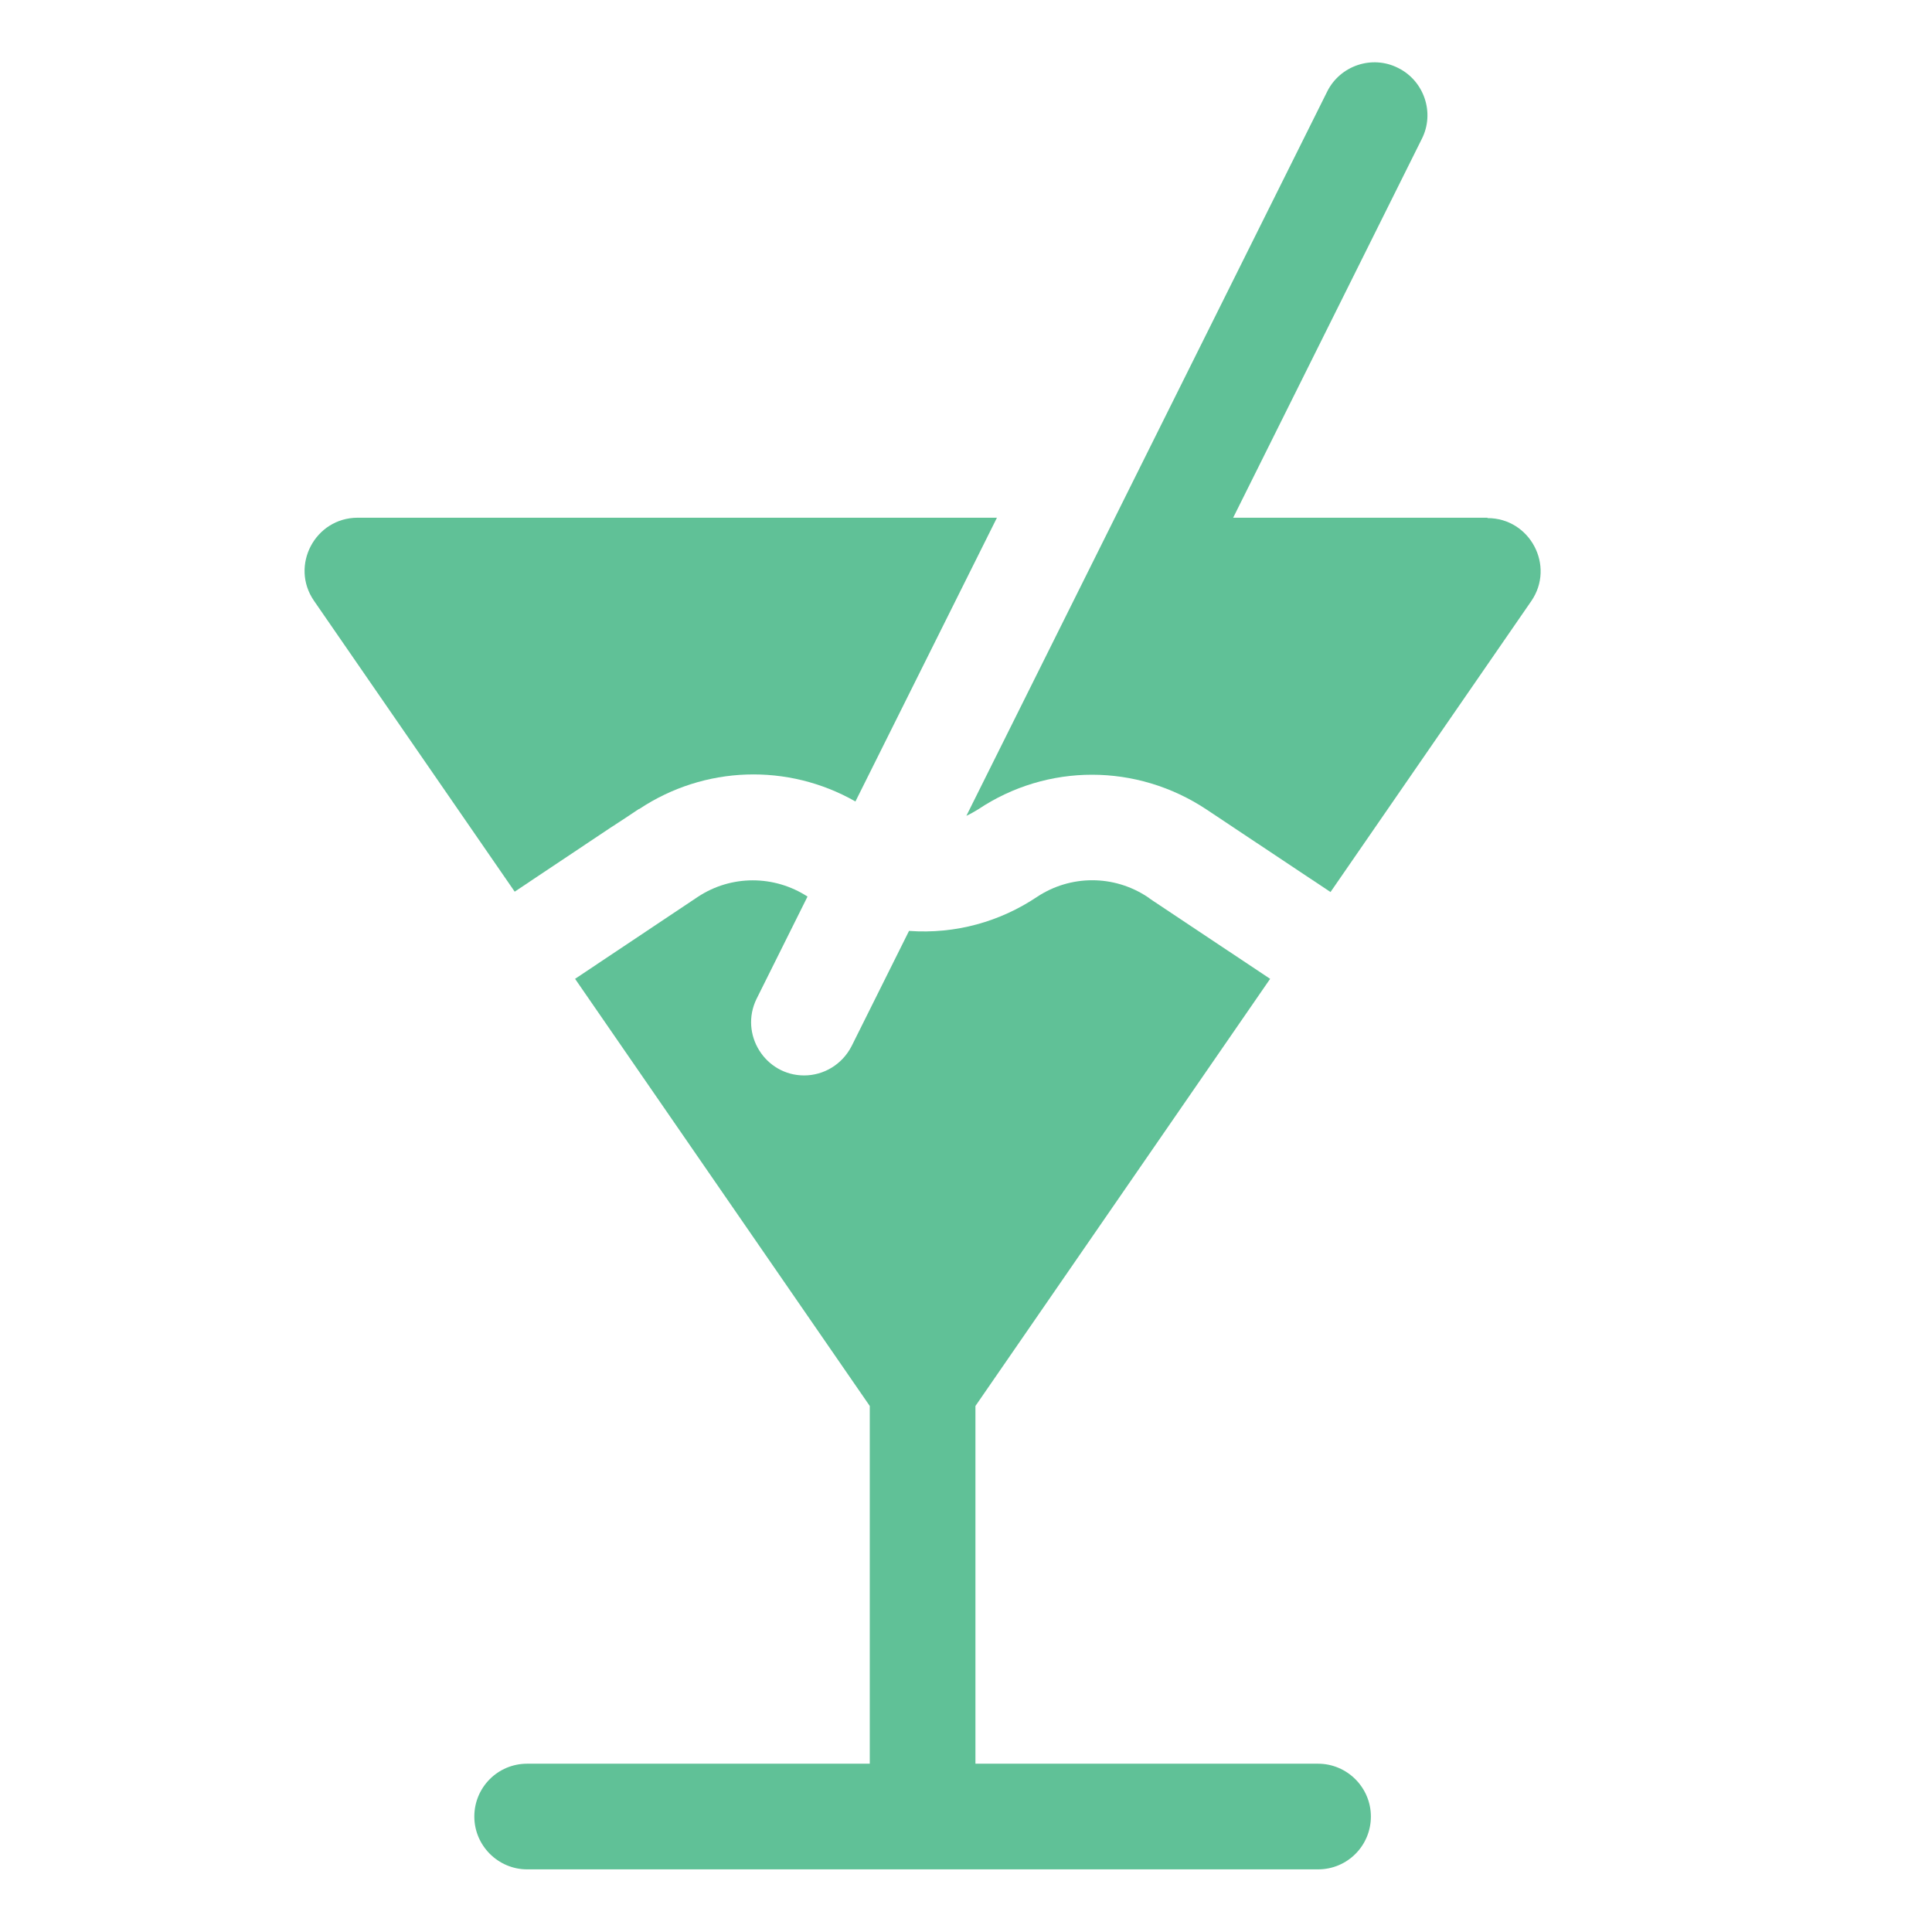
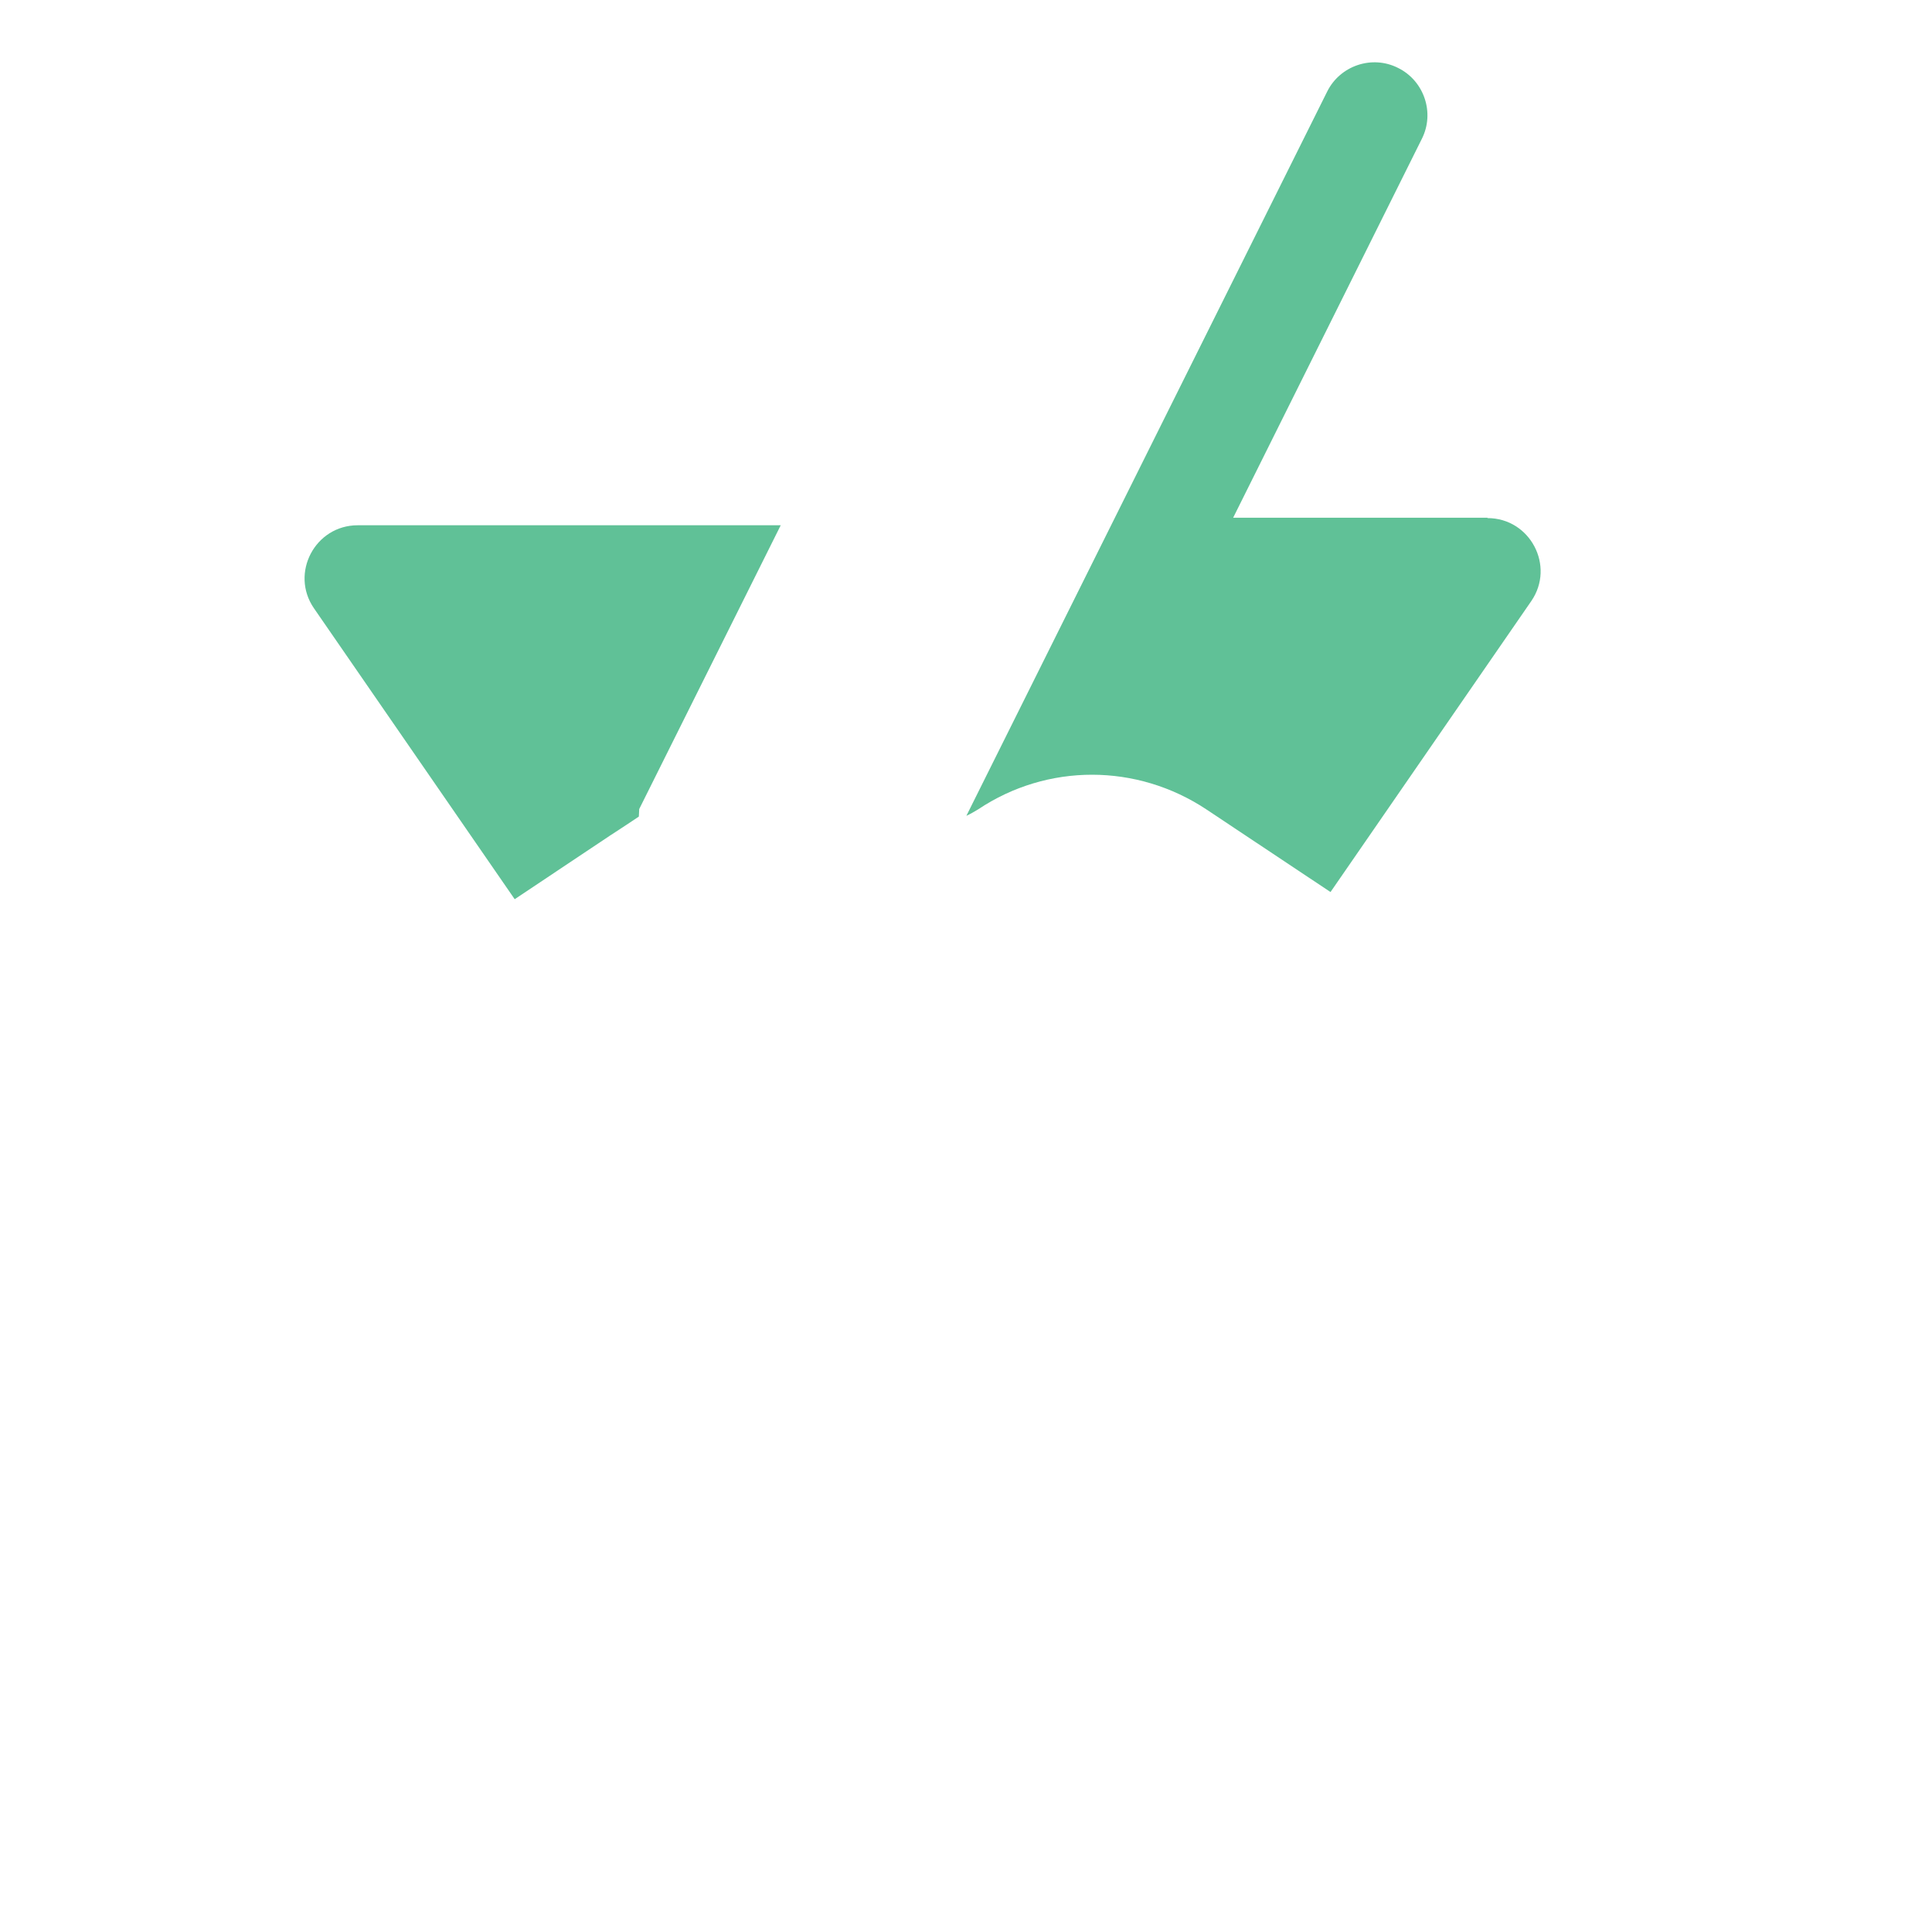
<svg xmlns="http://www.w3.org/2000/svg" id="Layer_1" version="1.1" viewBox="0 0 512 512">
  <defs>
    <style>
      .st0 {
        fill: #60c197;
      }
    </style>
  </defs>
-   <path class="st0" d="M169.4,214.4c17.3-11.5,39.4-12.2,57.3-2l37.5-75.2H94.8c-11.3,0-18,12.7-11.6,22l53.2,77.1c55.4-37,8.9-5.9,32.9-21.9h0Z" />
-   <path class="st0" d="M349.3,467.4h-90.8v-94.8l78.1-113.2c-41.8-27.8-29.4-19.6-32.5-21.7-8.9-5.9-20.4-5.9-29.3,0-9.7,6.5-21.5,9.9-33.9,9l-15.2,30.5c-2.5,4.9-7.4,7.8-12.6,7.8-10.3,0-17.2-10.9-12.6-20.3l13.5-27.1c-8.8-5.7-20.2-5.8-29.1.1-3.6,2.4,10.8-7.2-32.5,21.7l78.1,113.2v94.8h-90.8c-7.8,0-14,6.3-14,14s6.3,14,14,14h209.6c7.8,0,14-6.3,14-14s-6.3-14-14-14h0Z" />
+   <path class="st0" d="M169.4,214.4l37.5-75.2H94.8c-11.3,0-18,12.7-11.6,22l53.2,77.1c55.4-37,8.9-5.9,32.9-21.9h0Z" />
  <path class="st0" d="M394.2,137.2h-67.4l50-100.4c3.5-6.9.6-15.4-6.3-18.8-6.9-3.5-15.4-.6-18.8,6.3-51.7,103.8-43.9,88.1-95.6,191.9,1.1-.5,2.1-1.1,3.1-1.7,18.4-12.3,42.1-12.2,60.5,0,24.7,16.4-22.4-14.9,32.9,21.9l53.2-77.1c6.4-9.3-.3-22-11.6-22h0Z" />
</svg>